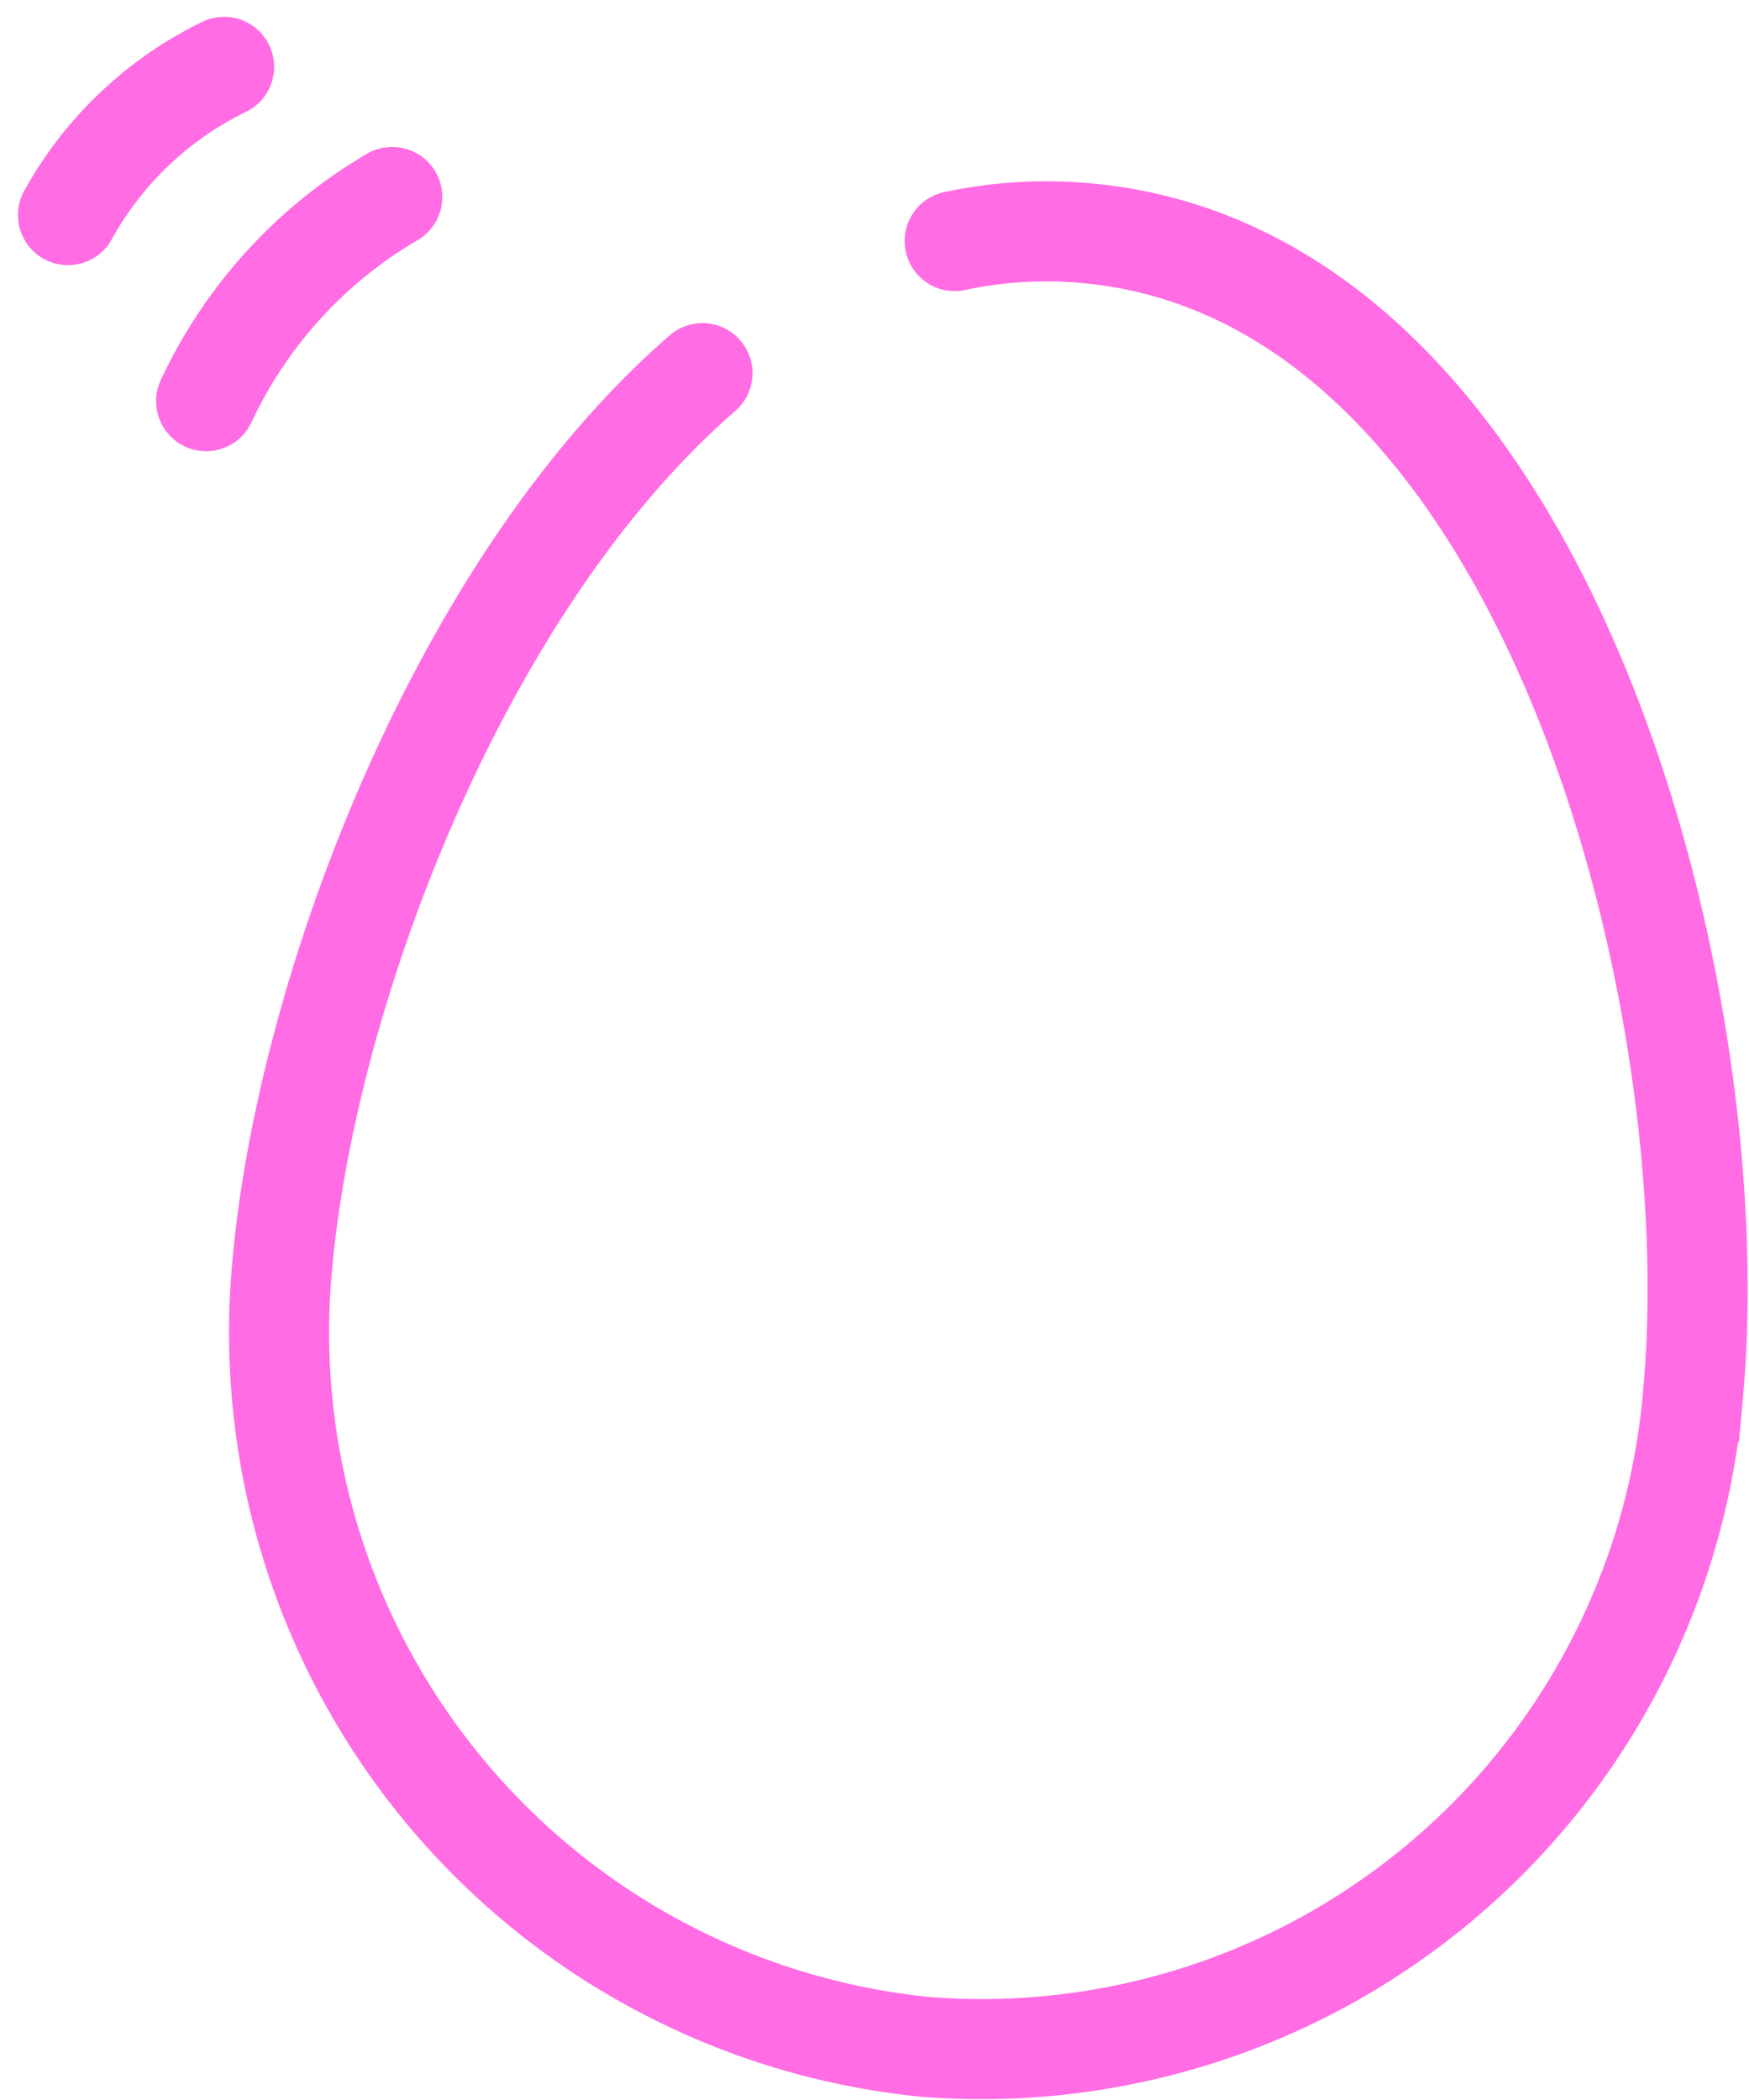
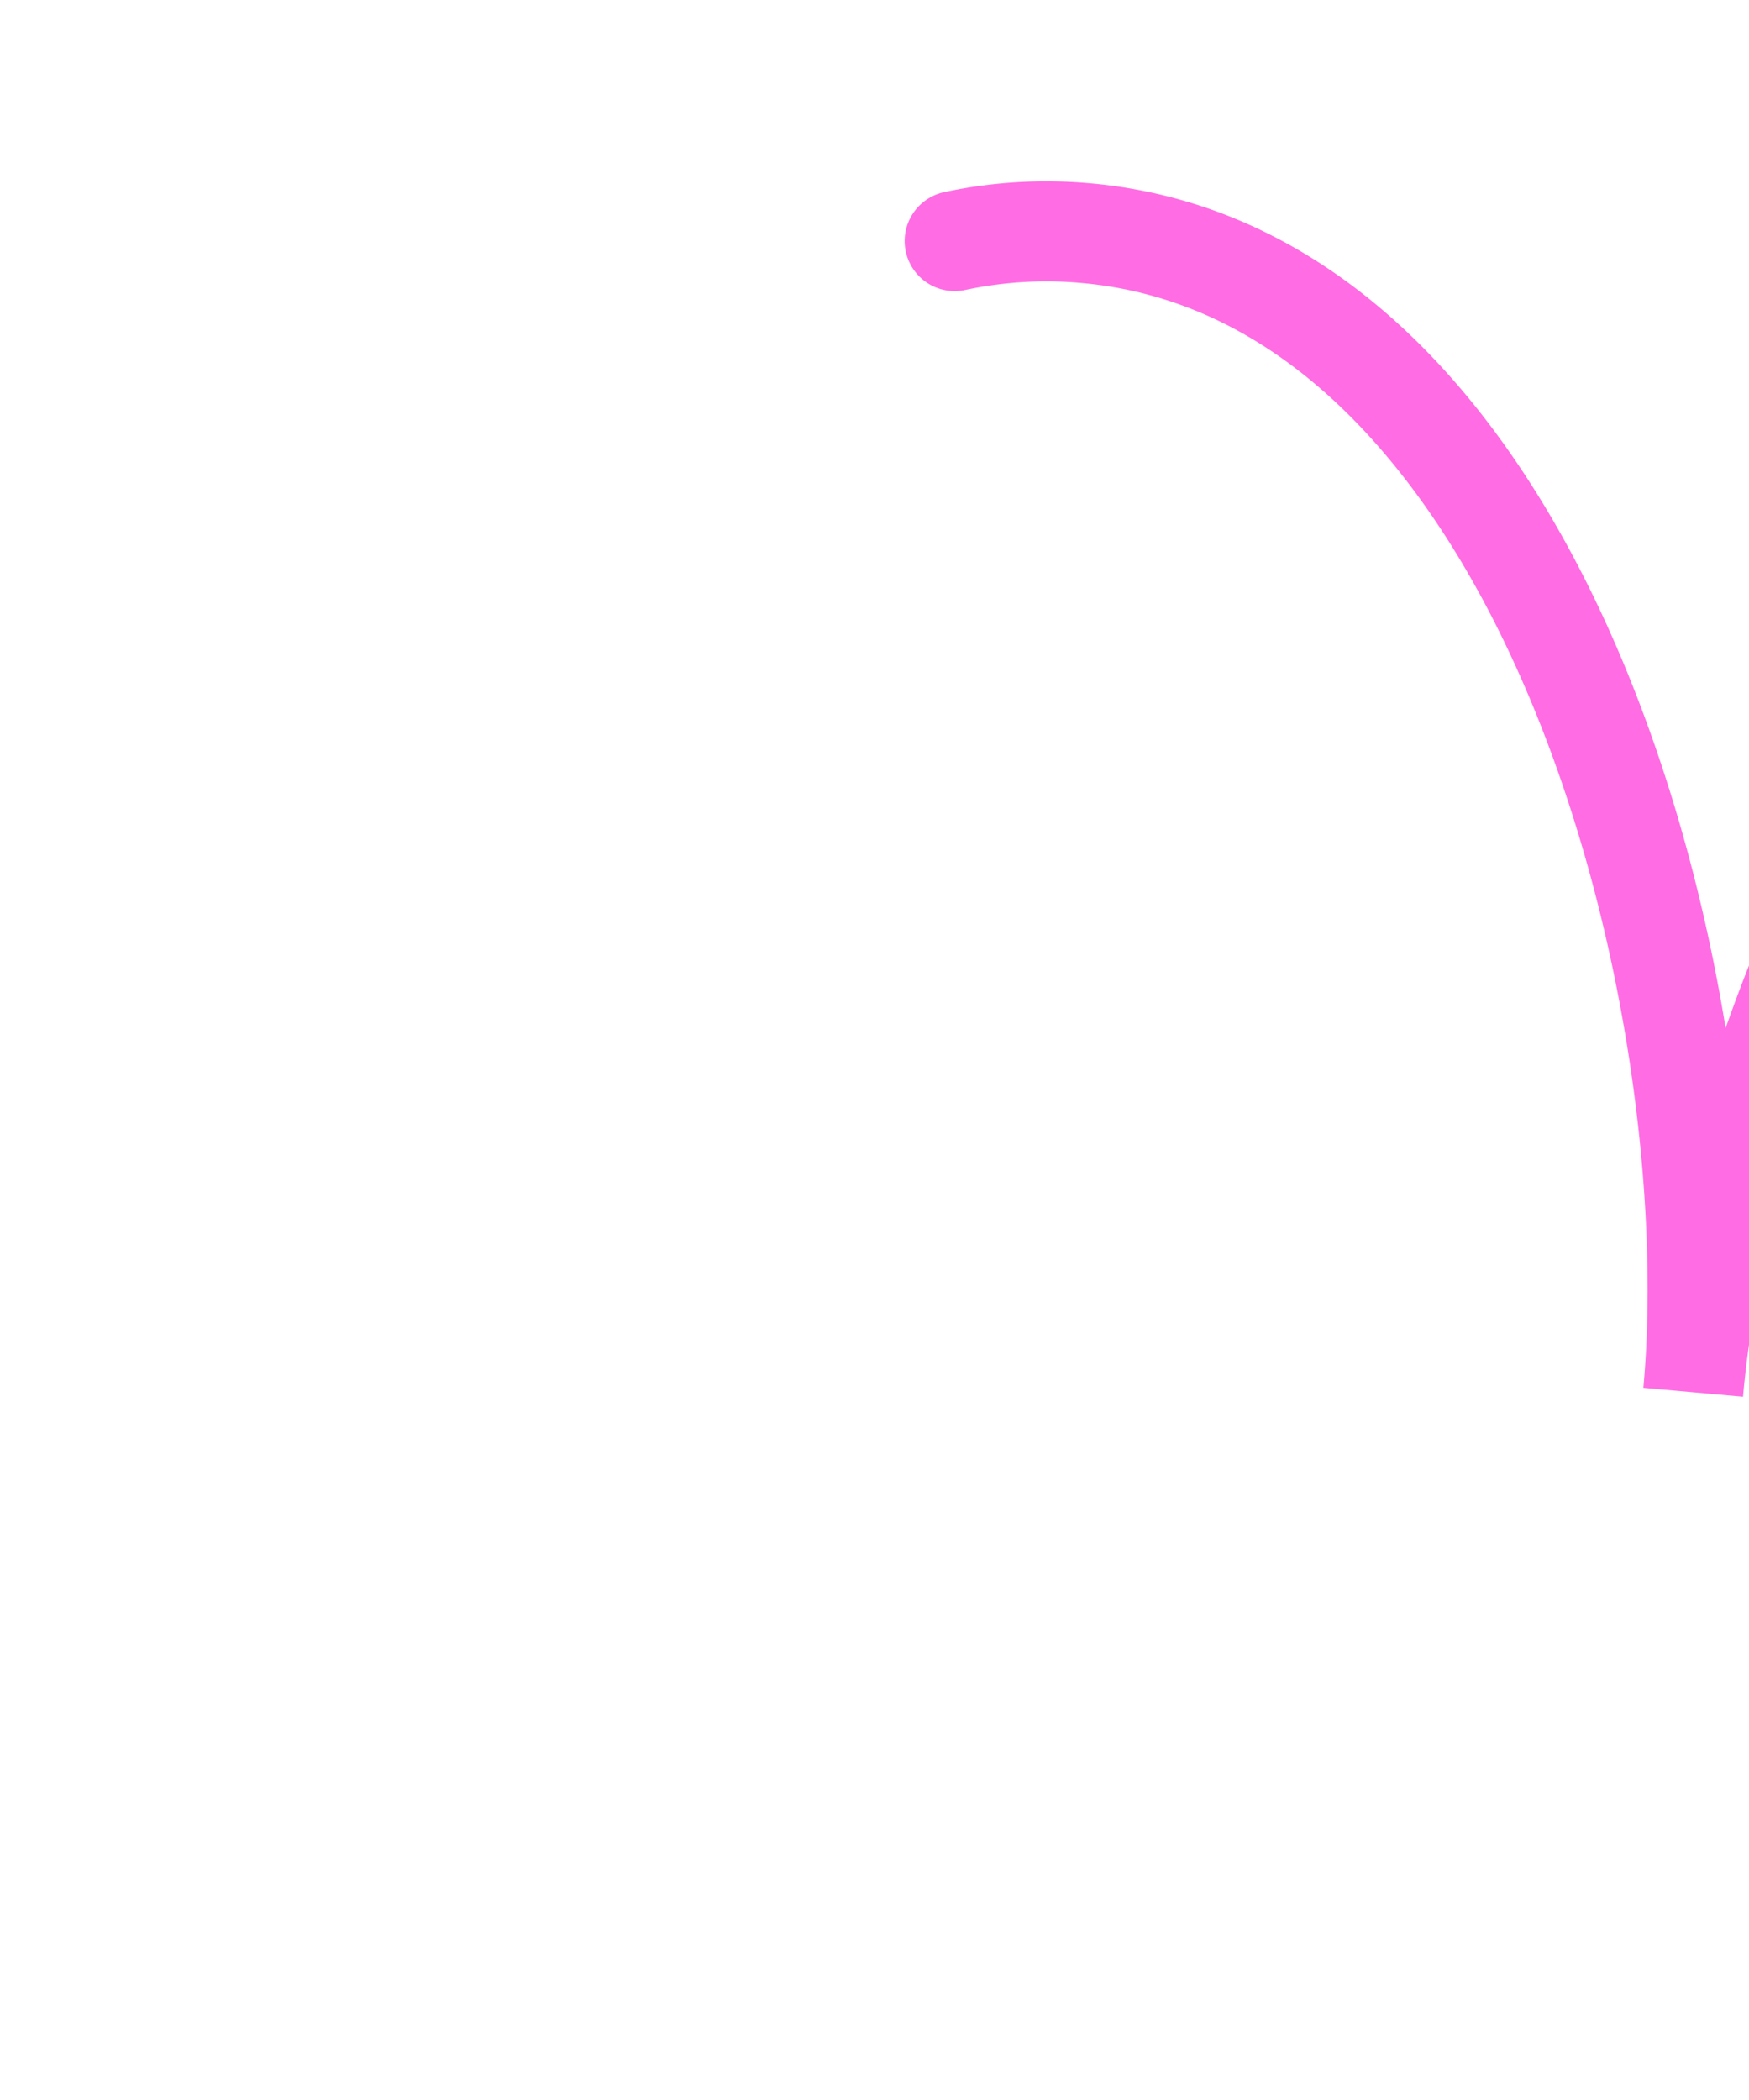
<svg xmlns="http://www.w3.org/2000/svg" width="35.417" height="42.519">
  <g data-name="アートワーク 64" fill="none" stroke="#ff6ce3" stroke-linecap="round" stroke-miterlimit="10" stroke-width="2.026">
-     <path data-name="パス 4676" d="M19.332 4.88a8.876 8.876 0 012.634-.162c9.362.811 13.051 15.442 12.321 23.467a14.454 14.454 0 01-15.563 13.253 14.537 14.537 0 01-13.01-15.807c.486-5.512 3.567-13.78 8.511-18.076" />
-     <path data-name="パス 4677" d="M7.943 3.988a9.4 9.4 0 00-3.769 4.134" />
-     <path data-name="パス 4678" d="M4.538 1.354a7.214 7.214 0 00-3.161 3" />
+     <path data-name="パス 4676" d="M19.332 4.88a8.876 8.876 0 012.634-.162c9.362.811 13.051 15.442 12.321 23.467c.486-5.512 3.567-13.78 8.511-18.076" />
  </g>
</svg>